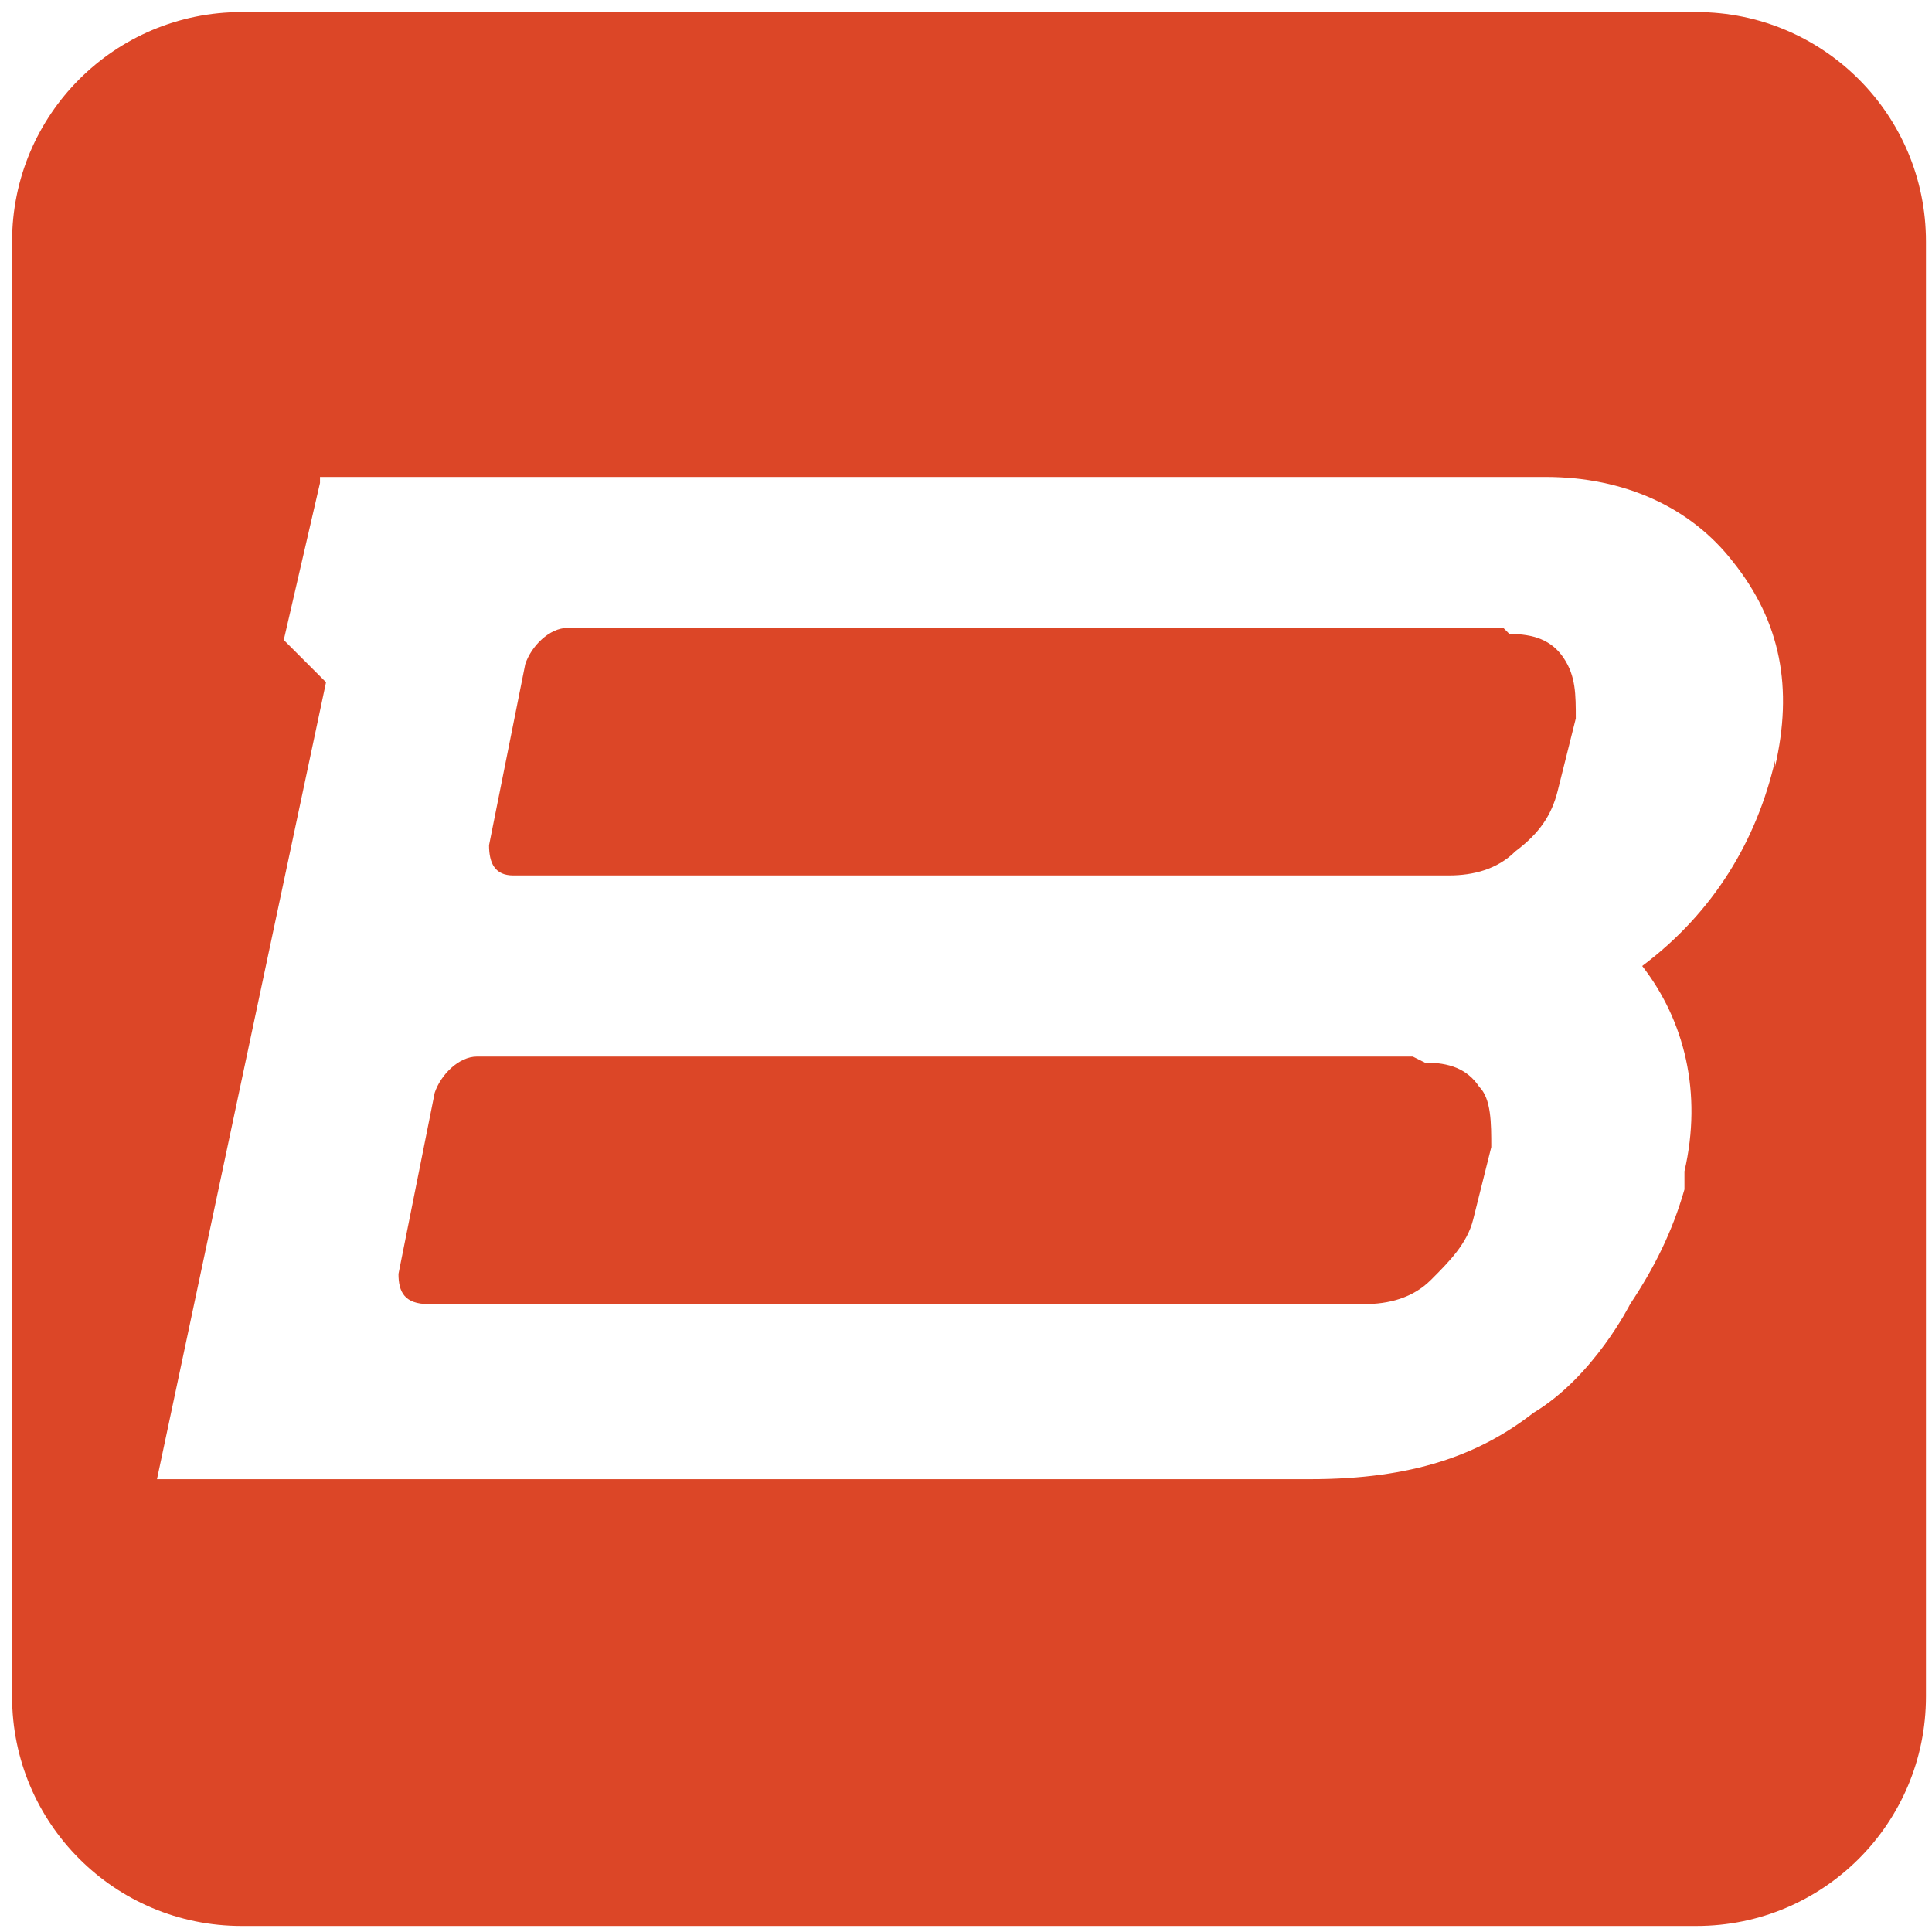
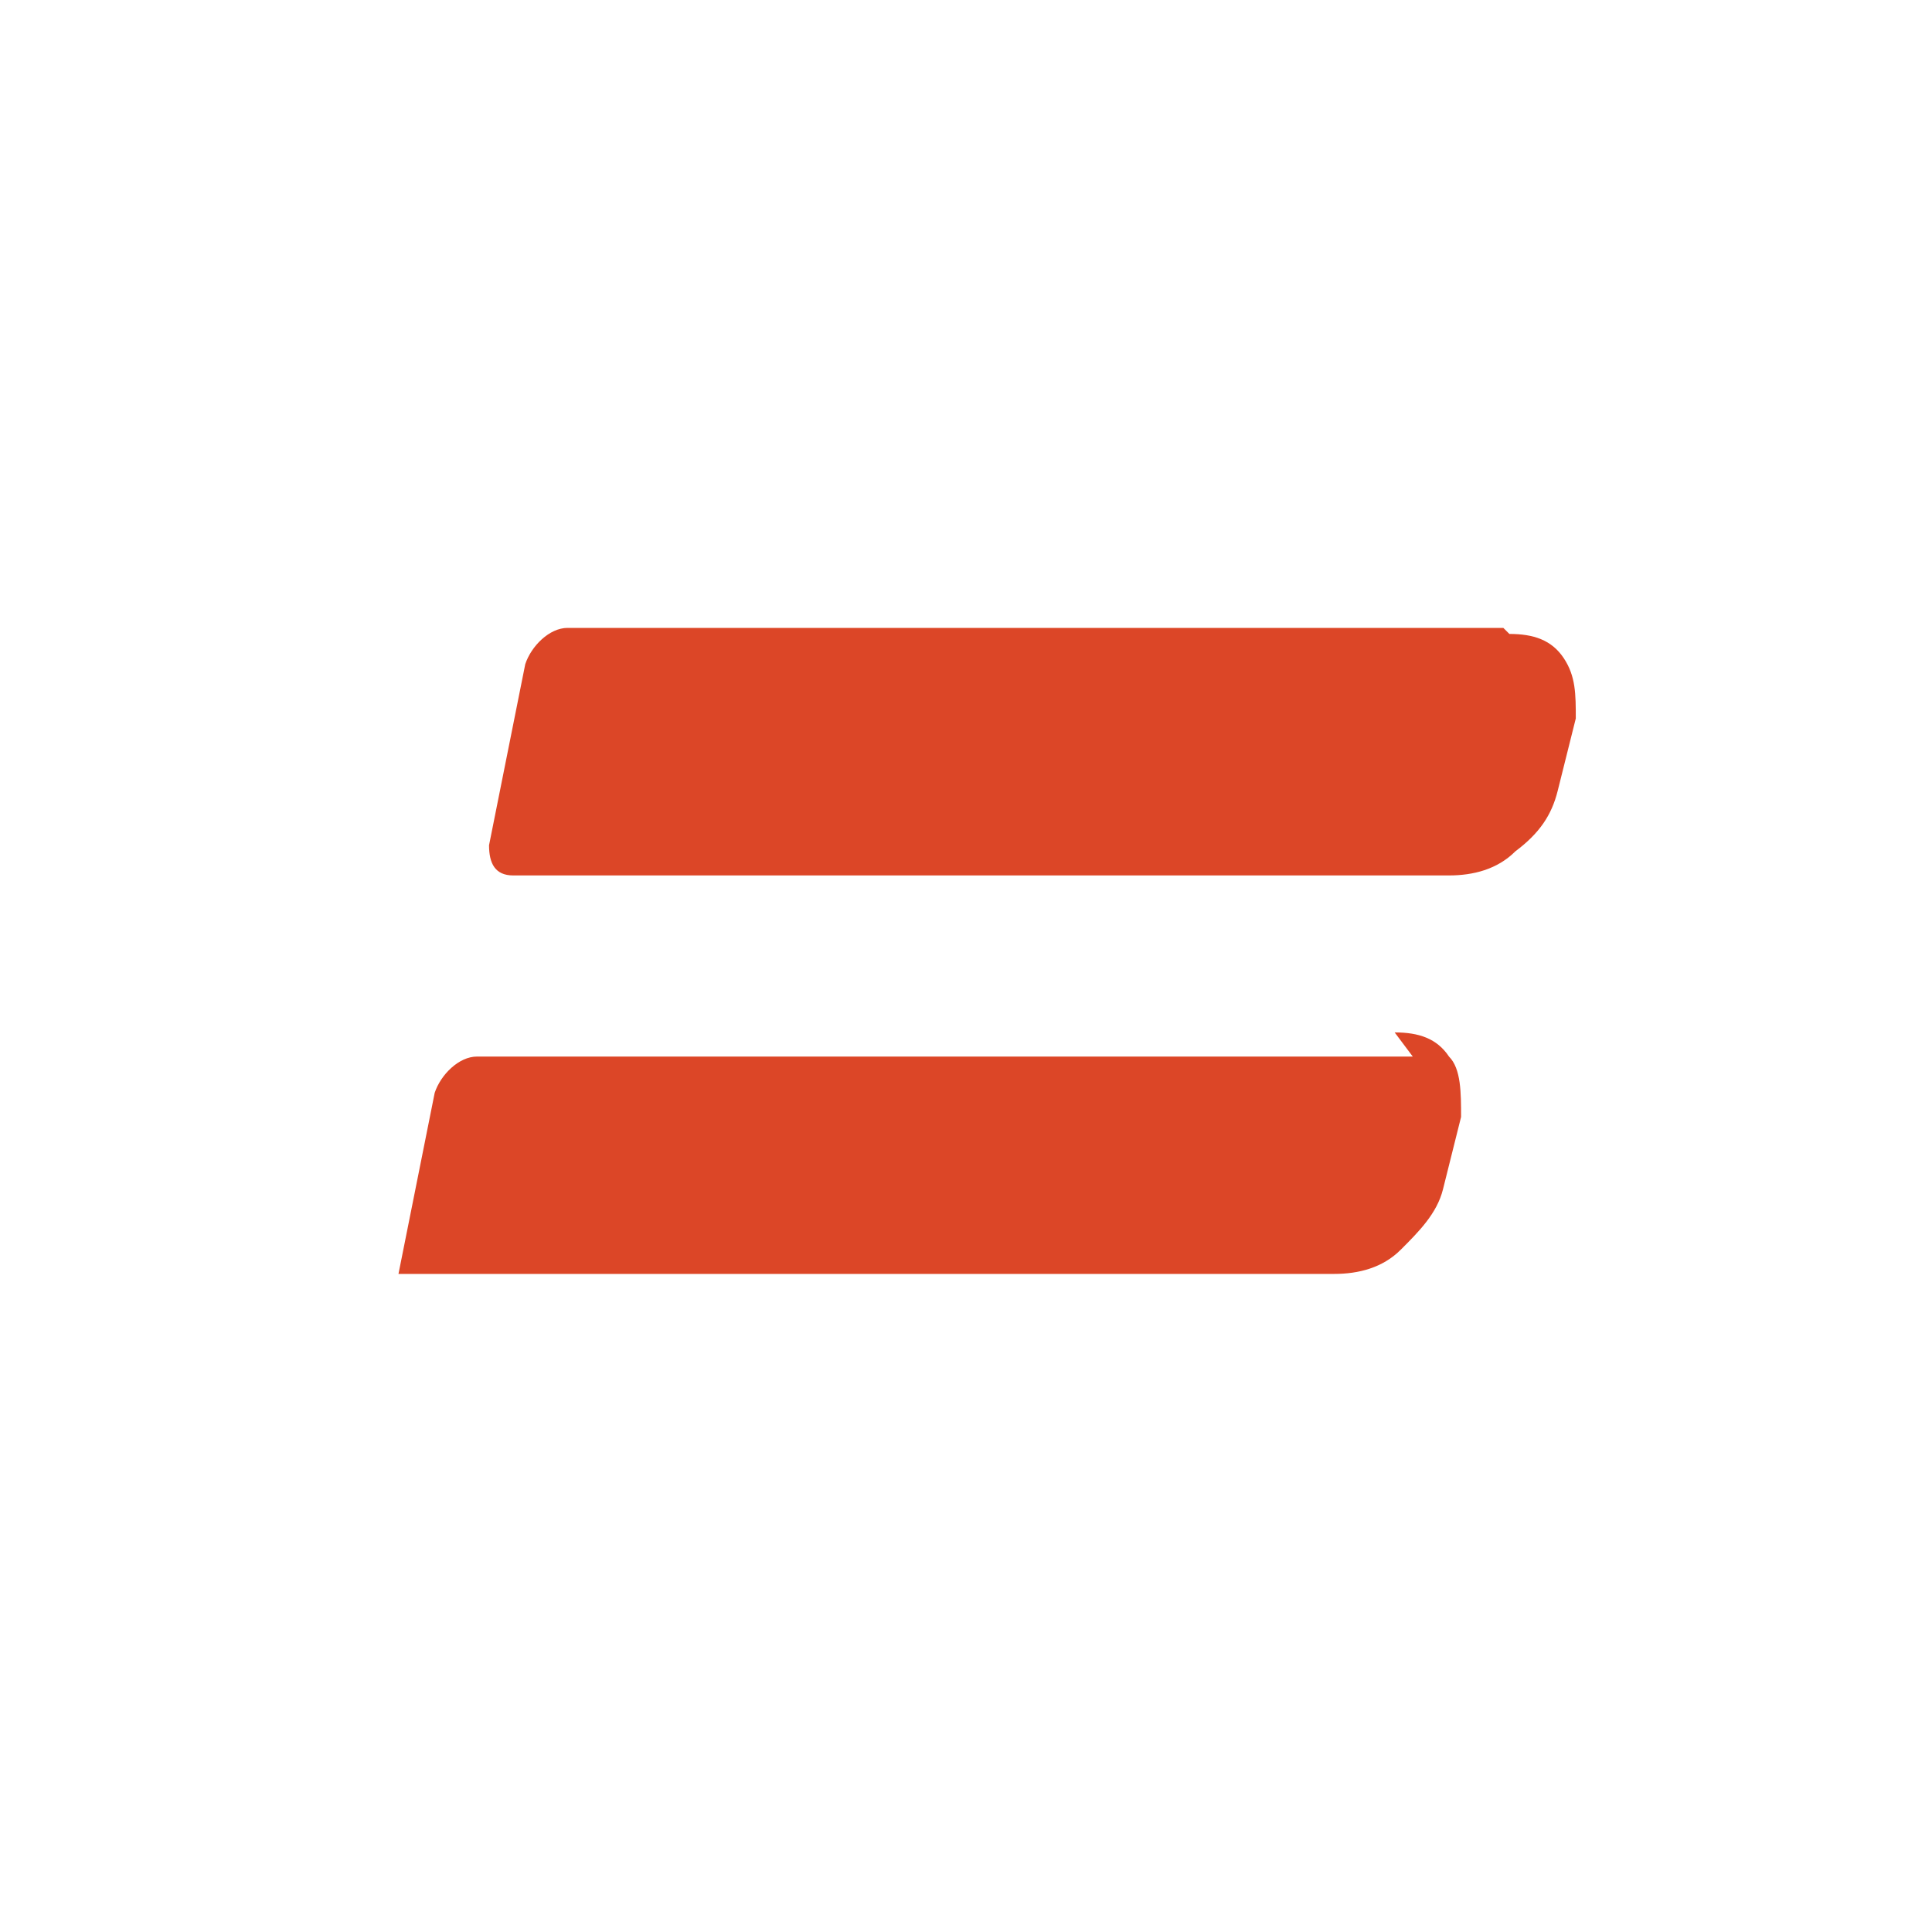
<svg xmlns="http://www.w3.org/2000/svg" version="1.1" viewBox="0 0 32 32">
  <defs>
    <style>
      .cls-1 {
        fill: #dc4627;
      }
    </style>
  </defs>
  <g>
    <g id="Layer_1">
      <g>
-         <path class="cls-1" d="M28,.2H4C1.9.2.2,1.9.2,4v24.1c0,2.1,1.7,3.8,3.8,3.8h24.1c2.1,0,3.8-1.7,3.8-3.8V4c0-2.1-1.7-3.8-3.8-3.8ZM29.4,12.4v.2c-.3,1.3-1,2.5-2.2,3.4.7.9,1,2.1.7,3.4v.3c-.2.7-.5,1.3-.9,1.9,0,0-.6,1.2-1.6,1.8-.9.7-2,1.1-3.7,1.1H2.6s0,0,0,0c0,0,0,0,0,0l2.8-13.2s0,0,0,0l-.7-.7s0,0,0,0l.6-2.6s0,0,0-.1c0,0,0,0,.1,0h20.2c1.3,0,2.4.5,3.1,1.4.8,1,1,2.1.7,3.4Z" />
-         <path class="cls-1" d="M23.4,17.5H7.9c-.3,0-.6.3-.7.6l-.6,3c0,.3.1.5.5.5h15.5c.4,0,.8-.1,1.1-.4.3-.3.6-.6.7-1l.3-1.2c0-.4,0-.8-.2-1-.2-.3-.5-.4-.9-.4Z" />
+         <path class="cls-1" d="M23.4,17.5H7.9c-.3,0-.6.3-.7.6l-.6,3h15.5c.4,0,.8-.1,1.1-.4.3-.3.6-.6.7-1l.3-1.2c0-.4,0-.8-.2-1-.2-.3-.5-.4-.9-.4Z" />
        <path class="cls-1" d="M24.9,10.4h-15.5c-.3,0-.6.3-.7.6l-.6,3c0,.3.1.5.4.5h15.5c.4,0,.8-.1,1.1-.4.4-.3.6-.6.7-1l.3-1.2c0-.4,0-.7-.2-1-.2-.3-.5-.4-.9-.4Z" />
      </g>
    </g>
  </g>
</svg>